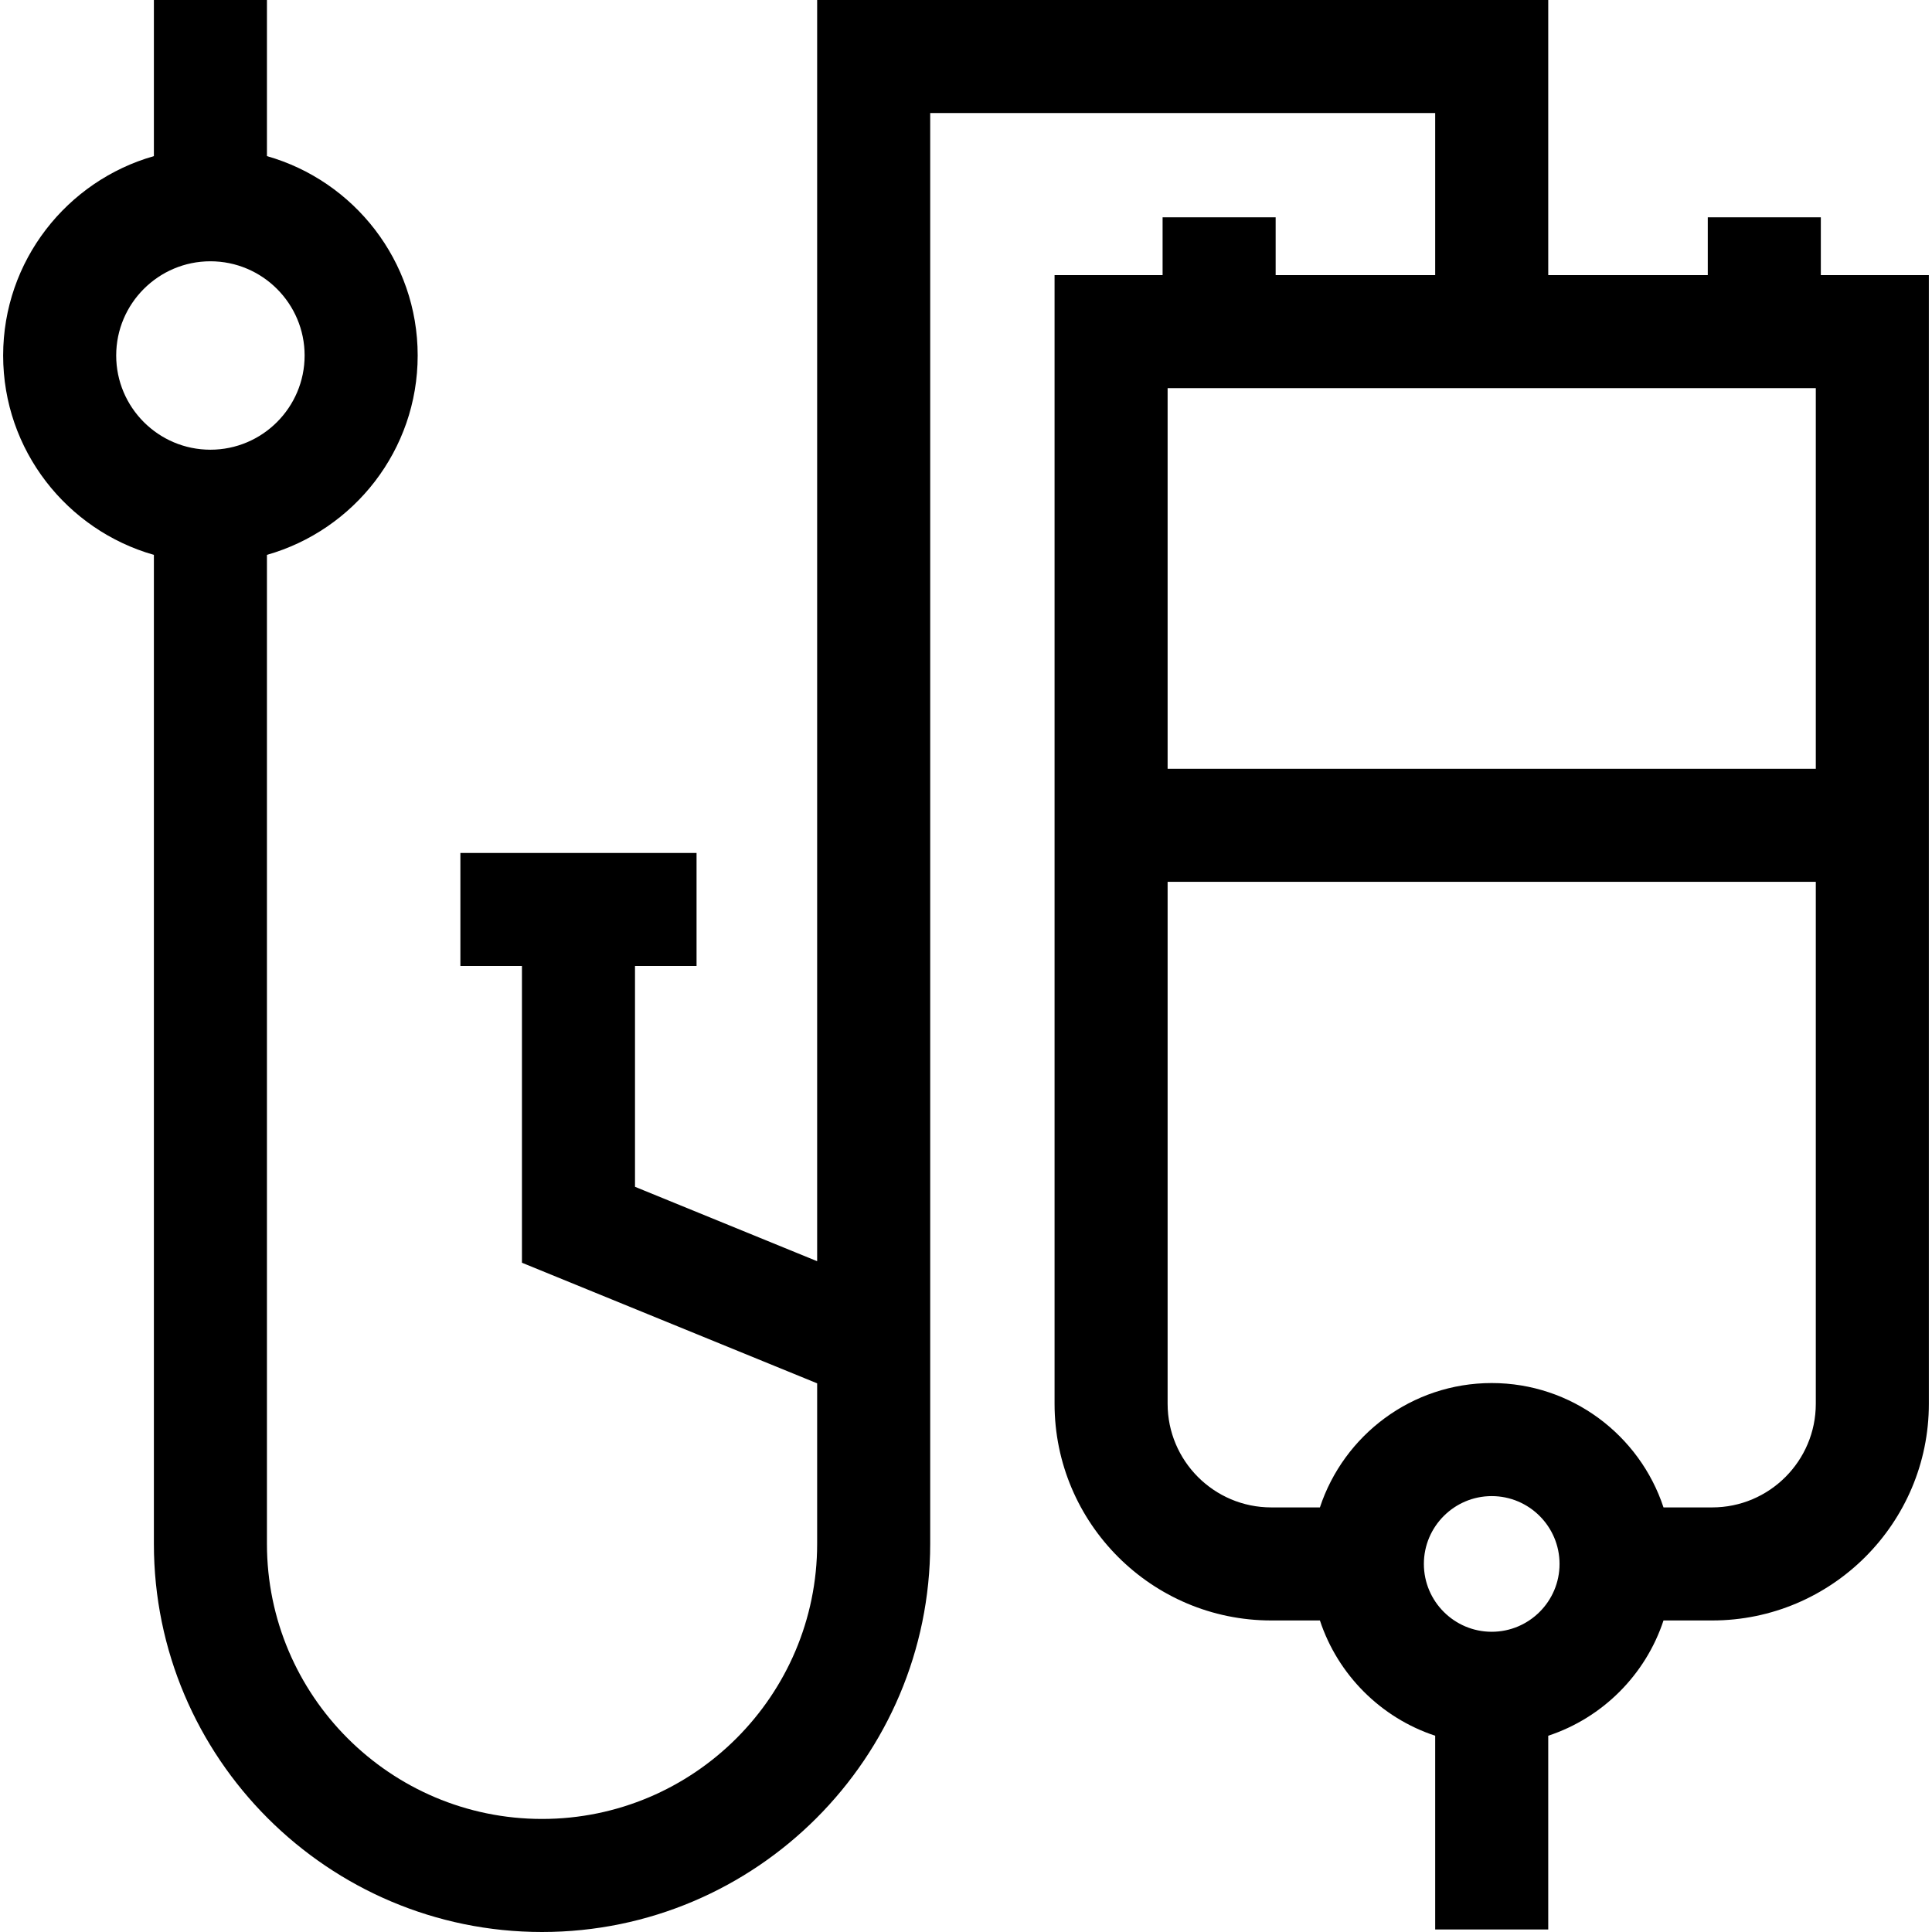
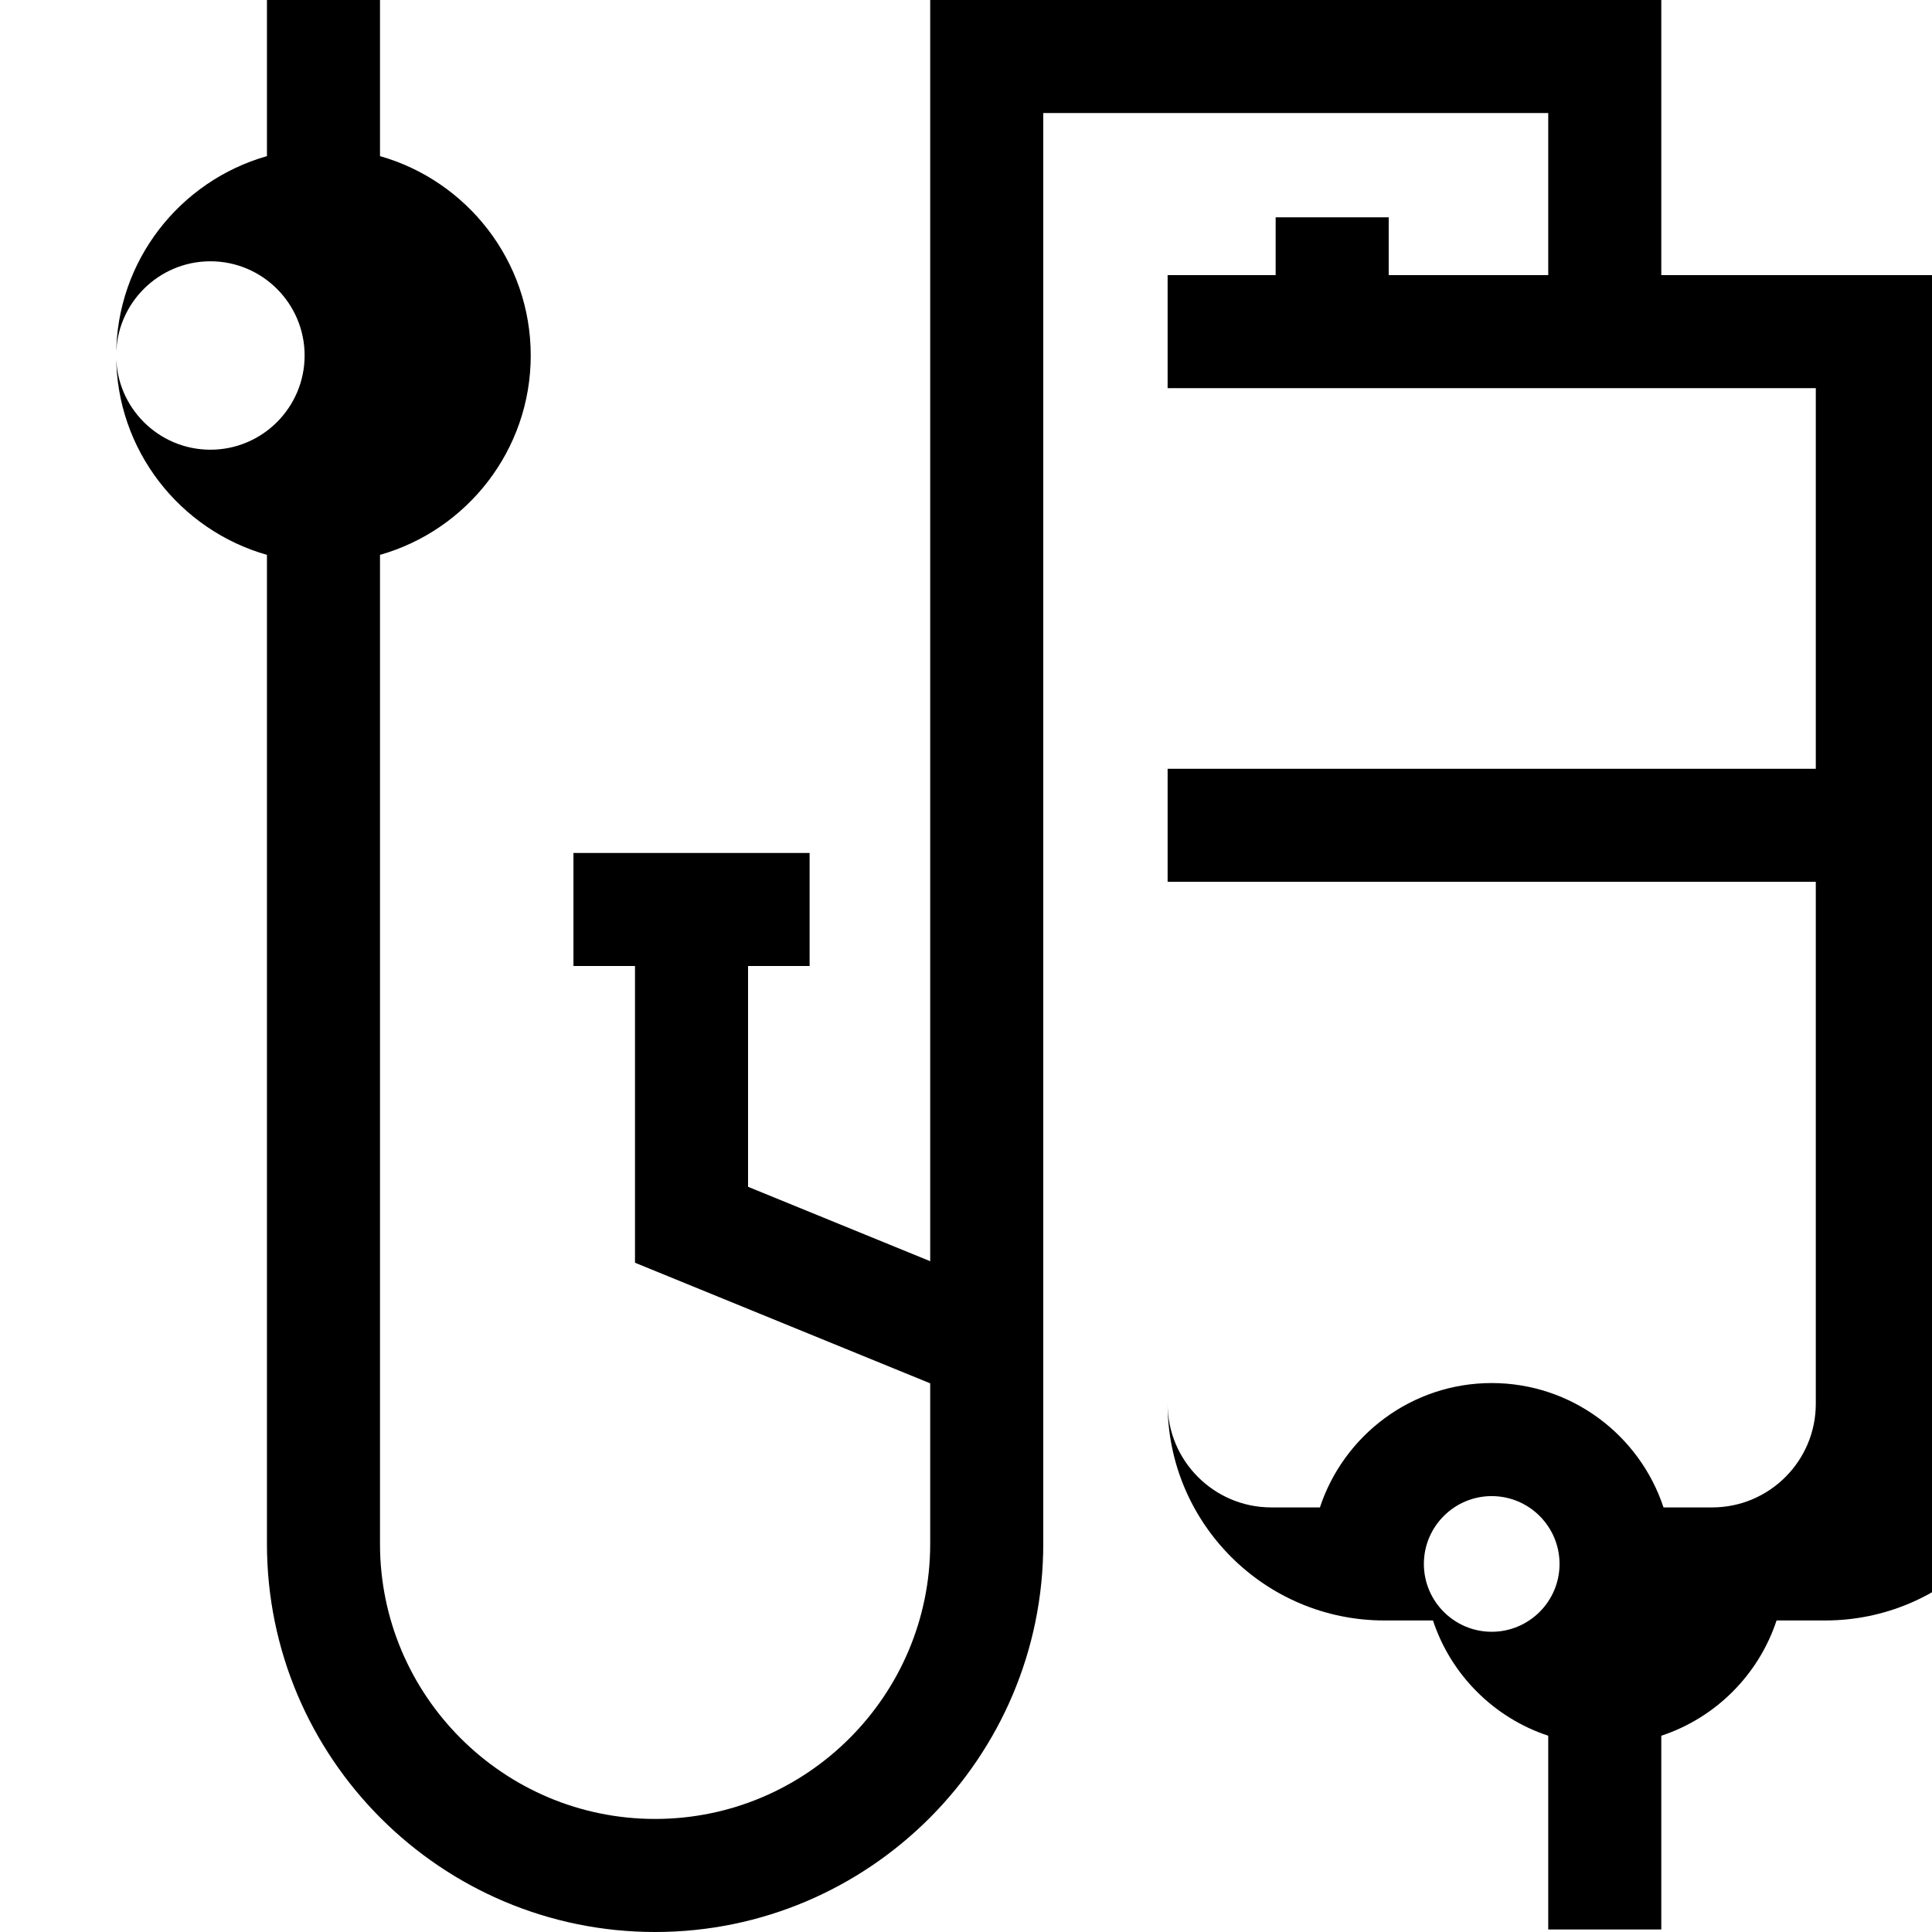
<svg xmlns="http://www.w3.org/2000/svg" id="Capa_1" enable-background="new 0 0 512.667 512.667" height="512" viewBox="0 0 512.667 512.667" width="512">
-   <path id="XMLID_1406_" d="m483.167 73v-15.333h-30v15.333h-42.333v-73h-194v334.669l-48.334-19.745v-58.591h16.333v-30h-62.667v30h16.334v78.742l78.333 32v42.591c0 40.252-32.748 73-73 73s-73-32.748-73-73v-262.43c23.057-6.547 40-27.777 40-52.904s-16.943-46.356-40-52.904v-41.428h-30v41.43c-23.057 6.547-40 27.777-40 52.904s16.943 46.356 40 52.904v262.43c0 56.794 46.206 103 103 103s103-46.206 103-103v-379.668h134v43h-42.333v-15.333h-30v15.333h-28.667v299.5c0 31.706 25.794 57.5 57.5 57.5h12.913c4.757 14.419 16.168 25.83 30.587 30.587v51.413h30v-51.413c14.419-4.757 25.83-16.168 30.587-30.587h12.913c31.706 0 57.5-25.794 57.5-57.5v-299.5zm-452.334 21.333c0-13.785 11.215-25 25-25s25 11.215 25 25-11.215 25-25 25-25-11.214-25-25zm451 109.667h-172v-101h172zm-86 229c-9.925 0-18-8.075-18-18s8.075-18 18-18 18 8.075 18 18-8.074 18-18 18zm58.5-33h-12.913c-6.315-19.141-24.357-33-45.587-33s-39.272 13.859-45.587 33h-12.913c-15.164 0-27.5-12.336-27.5-27.5v-138.5h172v138.5c0 15.164-12.336 27.5-27.5 27.5z" />
+   <path id="XMLID_1406_" d="m483.167 73v-15.333v15.333h-42.333v-73h-194v334.669l-48.334-19.745v-58.591h16.333v-30h-62.667v30h16.334v78.742l78.333 32v42.591c0 40.252-32.748 73-73 73s-73-32.748-73-73v-262.43c23.057-6.547 40-27.777 40-52.904s-16.943-46.356-40-52.904v-41.428h-30v41.43c-23.057 6.547-40 27.777-40 52.904s16.943 46.356 40 52.904v262.43c0 56.794 46.206 103 103 103s103-46.206 103-103v-379.668h134v43h-42.333v-15.333h-30v15.333h-28.667v299.5c0 31.706 25.794 57.5 57.5 57.5h12.913c4.757 14.419 16.168 25.83 30.587 30.587v51.413h30v-51.413c14.419-4.757 25.83-16.168 30.587-30.587h12.913c31.706 0 57.5-25.794 57.5-57.5v-299.5zm-452.334 21.333c0-13.785 11.215-25 25-25s25 11.215 25 25-11.215 25-25 25-25-11.214-25-25zm451 109.667h-172v-101h172zm-86 229c-9.925 0-18-8.075-18-18s8.075-18 18-18 18 8.075 18 18-8.074 18-18 18zm58.5-33h-12.913c-6.315-19.141-24.357-33-45.587-33s-39.272 13.859-45.587 33h-12.913c-15.164 0-27.5-12.336-27.5-27.5v-138.5h172v138.5c0 15.164-12.336 27.5-27.5 27.5z" />
</svg>